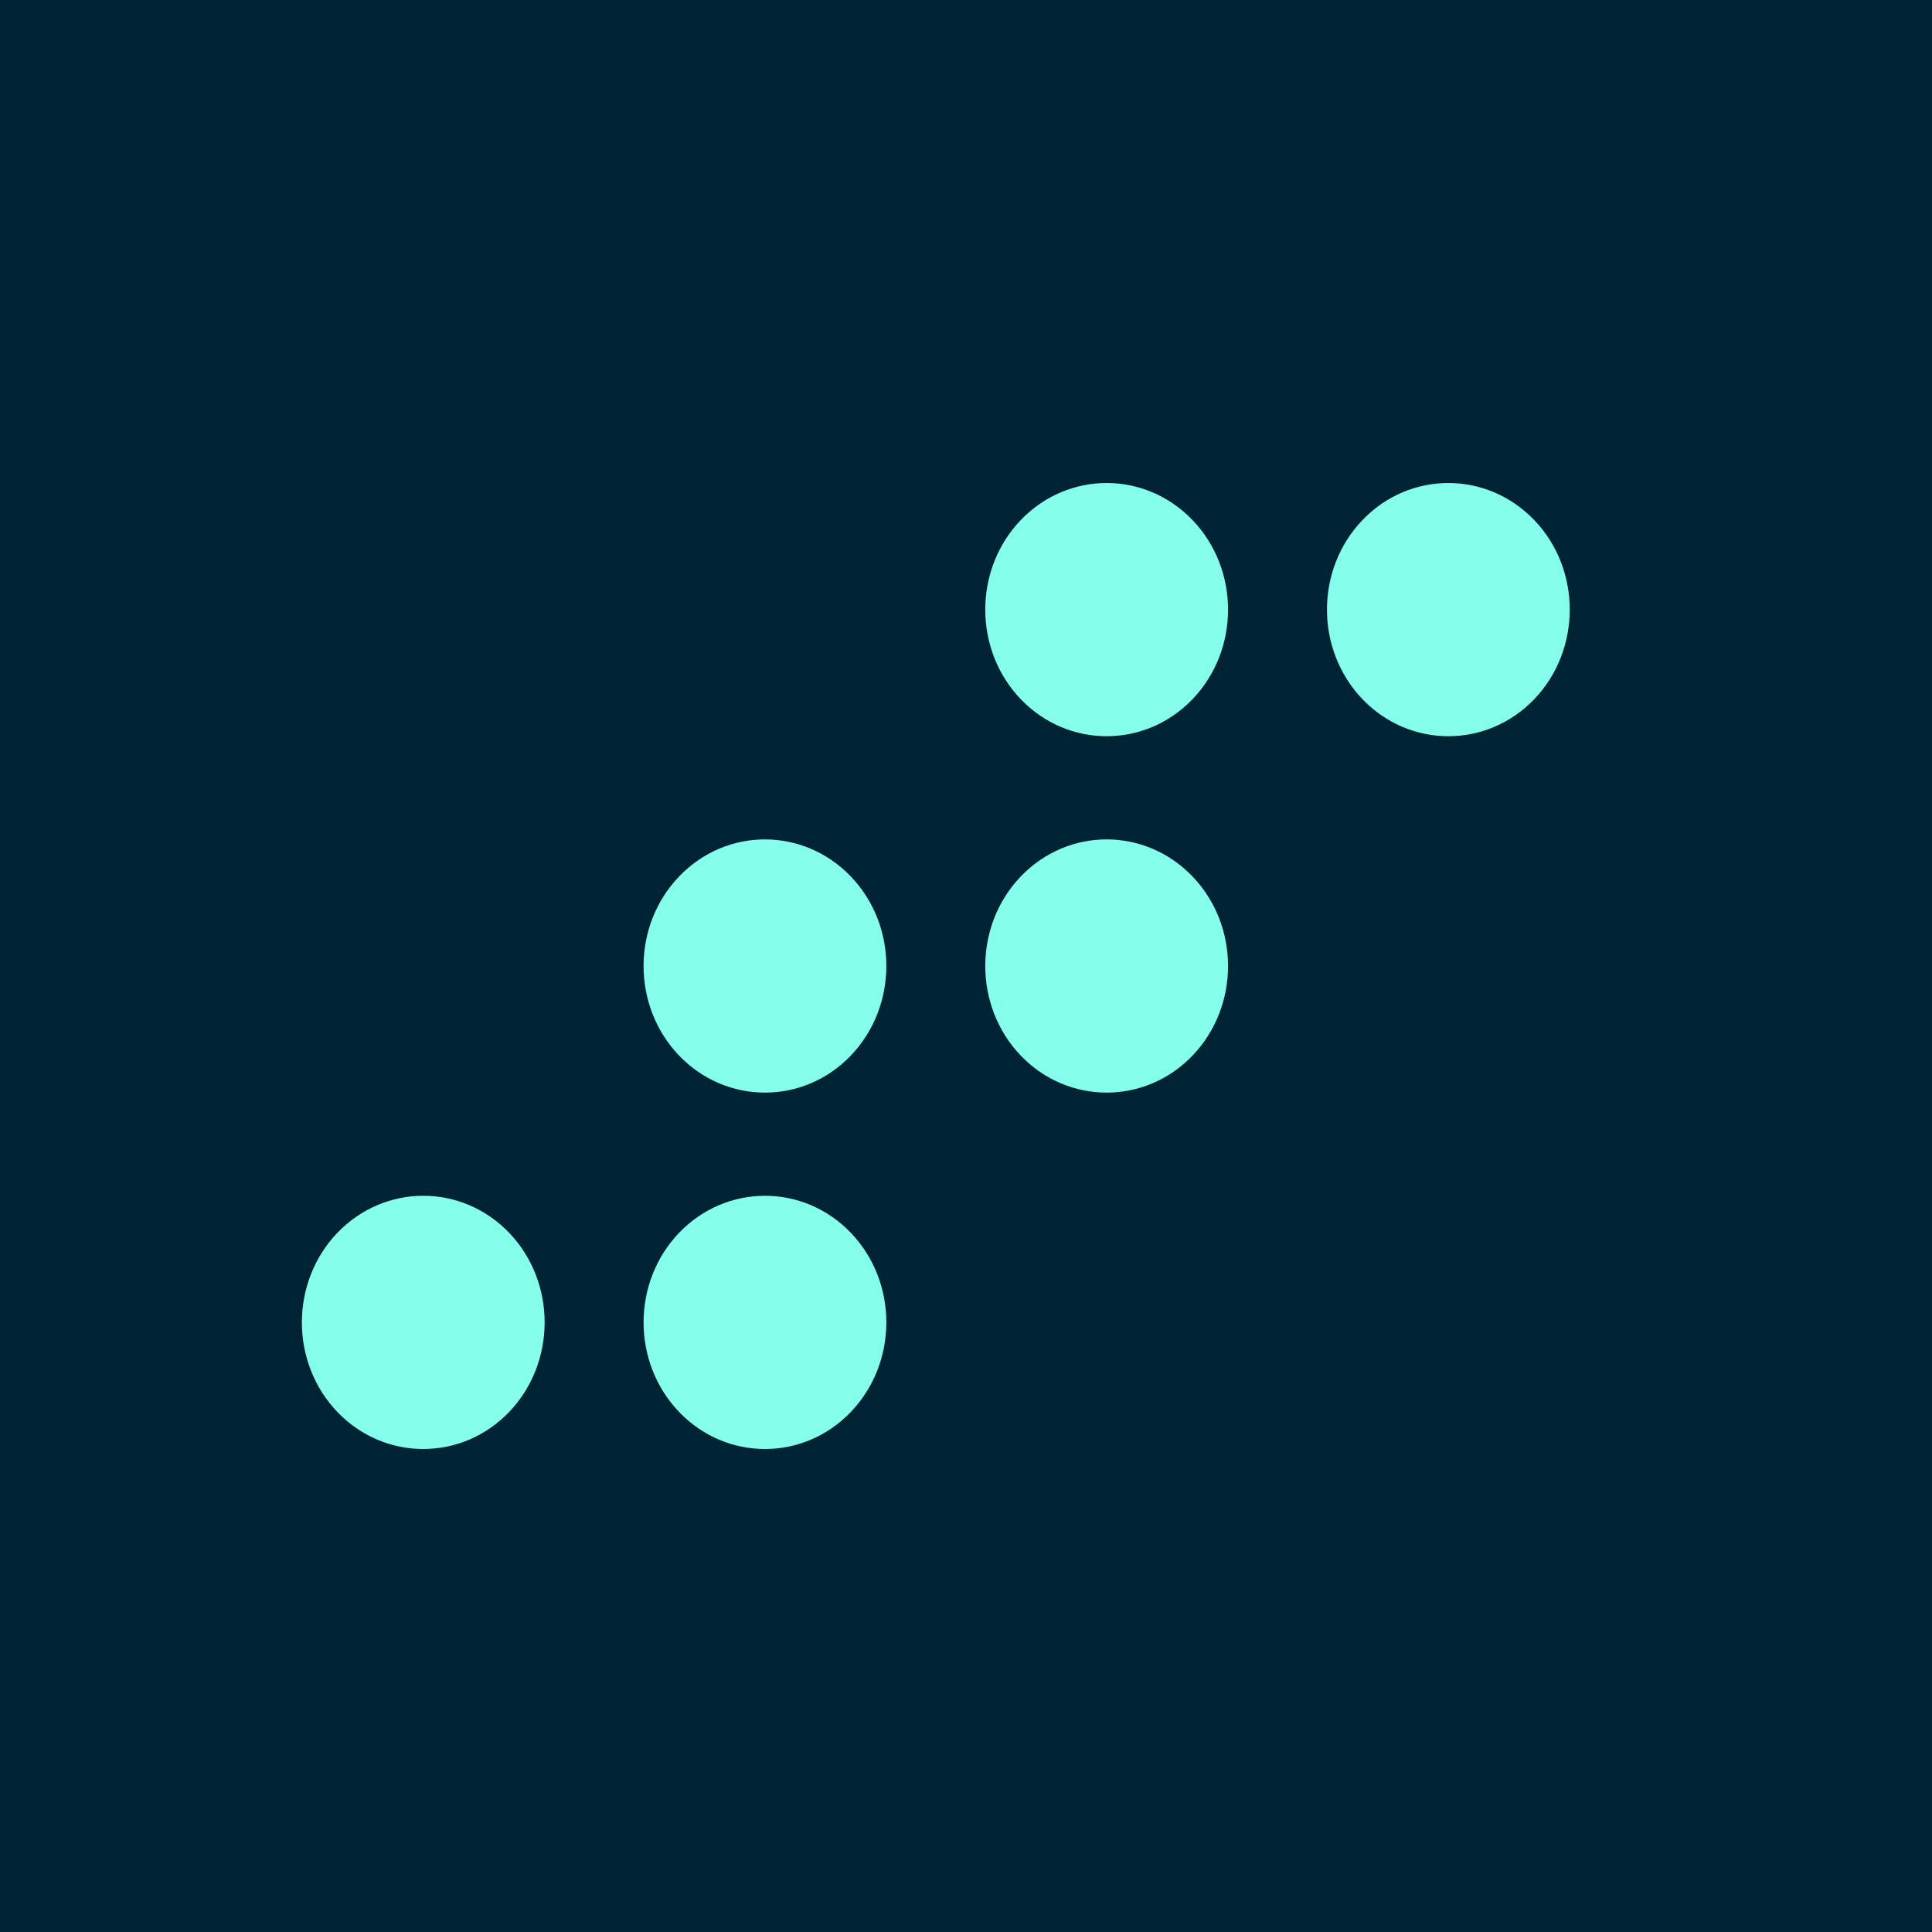
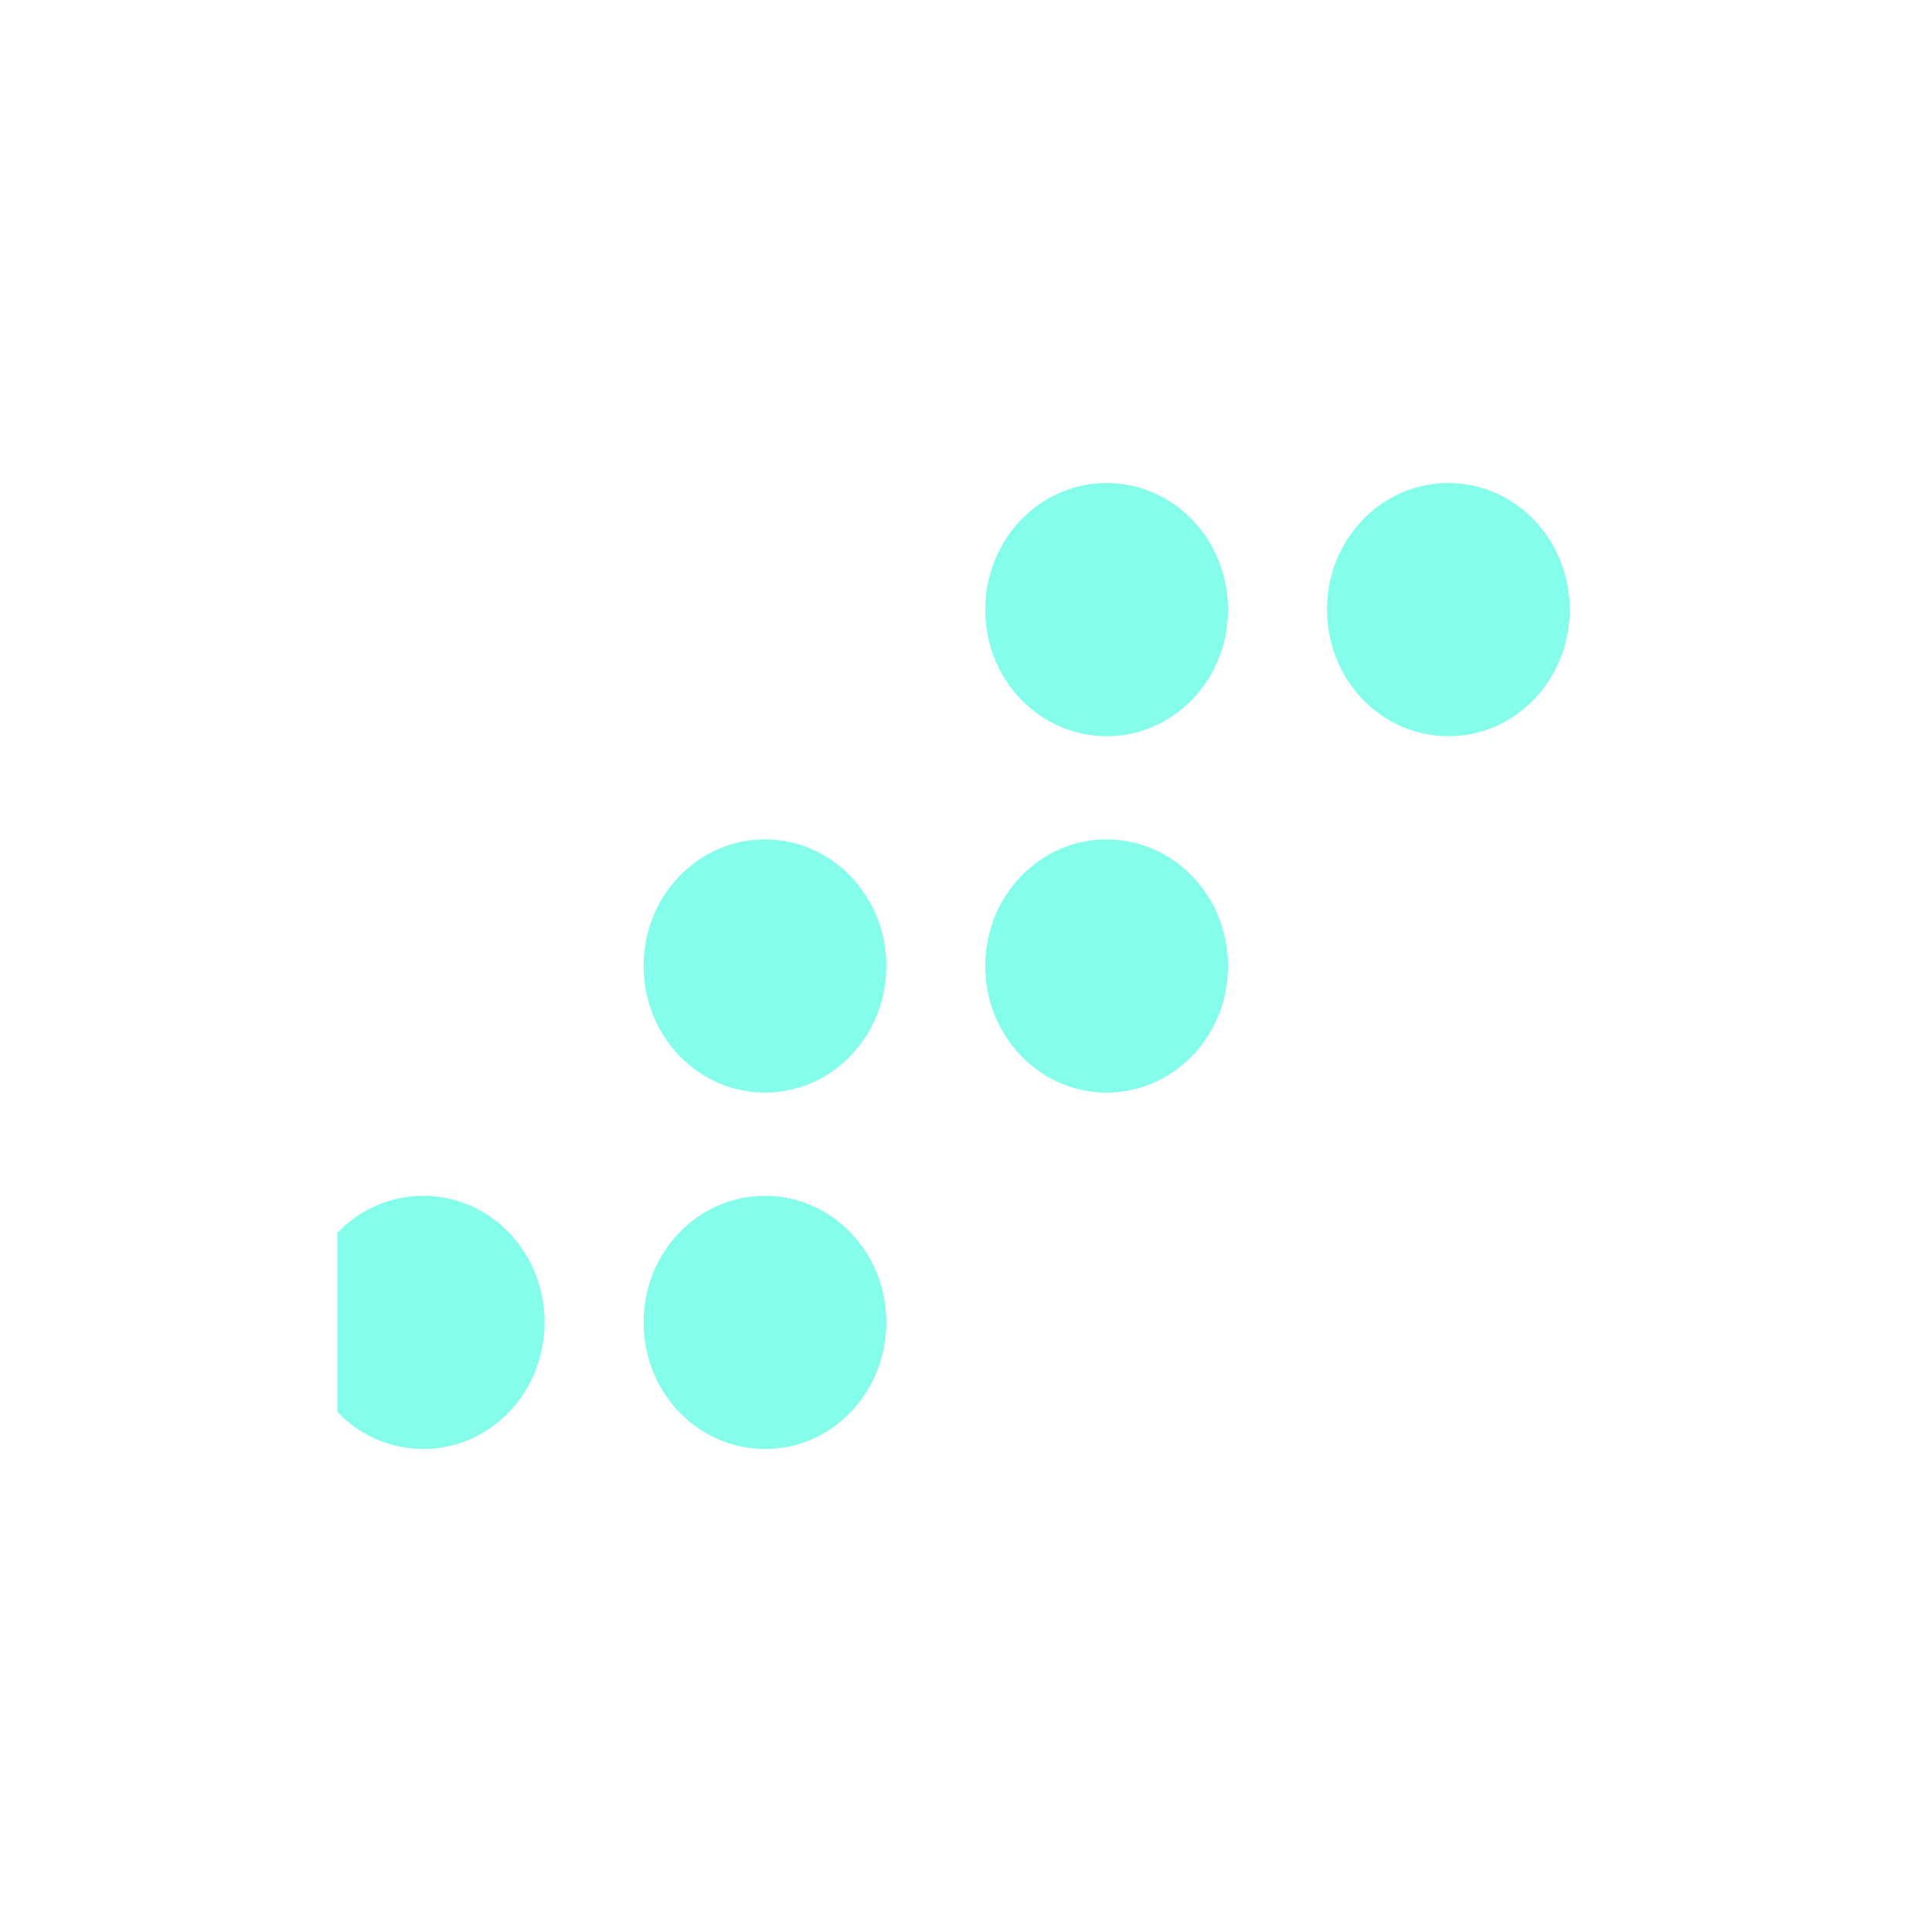
<svg xmlns="http://www.w3.org/2000/svg" width="32" height="32" viewBox="0 0 32 32" fill="none">
-   <rect width="32" height="32" fill="#002336" />
-   <path fill-rule="evenodd" clip-rule="evenodd" d="M16.907 14.517C17.694 13.697 18.968 13.7 19.752 14.517C20.537 15.335 20.536 16.666 19.752 17.484C18.967 18.302 17.691 18.301 16.907 17.484C16.122 16.664 16.124 15.334 16.907 14.517ZM16.907 8.614C17.694 7.794 18.968 7.797 19.752 8.614C20.537 9.432 20.536 10.764 19.752 11.581C18.967 12.399 17.691 12.398 16.907 11.581C16.122 10.761 16.124 9.431 16.907 8.614ZM22.567 8.614C23.352 7.794 24.628 7.797 25.412 8.614C26.197 9.432 26.195 10.764 25.412 11.581C24.627 12.399 23.351 12.398 22.567 11.581C21.782 10.761 21.783 9.431 22.567 8.614ZM11.248 14.517C12.034 13.697 13.309 13.7 14.092 14.517C14.878 15.335 14.876 16.666 14.092 17.484C13.308 18.302 12.032 18.301 11.248 17.484C10.463 16.664 10.464 15.334 11.248 14.517ZM11.248 20.419C12.034 19.601 13.309 19.602 14.092 20.419C14.878 21.238 14.876 22.569 14.092 23.387C13.308 24.205 12.032 24.204 11.248 23.387C10.463 22.567 10.464 21.237 11.248 20.419ZM5.588 20.419C6.375 19.601 7.649 19.602 8.433 20.419C9.218 21.238 9.216 22.569 8.433 23.387C7.648 24.205 6.372 24.204 5.588 23.387C4.803 22.567 4.805 21.237 5.588 20.419Z" fill="#84FDEA" />
+   <path fill-rule="evenodd" clip-rule="evenodd" d="M16.907 14.517C17.694 13.697 18.968 13.7 19.752 14.517C20.537 15.335 20.536 16.666 19.752 17.484C18.967 18.302 17.691 18.301 16.907 17.484C16.122 16.664 16.124 15.334 16.907 14.517ZM16.907 8.614C17.694 7.794 18.968 7.797 19.752 8.614C20.537 9.432 20.536 10.764 19.752 11.581C18.967 12.399 17.691 12.398 16.907 11.581C16.122 10.761 16.124 9.431 16.907 8.614ZM22.567 8.614C23.352 7.794 24.628 7.797 25.412 8.614C26.197 9.432 26.195 10.764 25.412 11.581C24.627 12.399 23.351 12.398 22.567 11.581C21.782 10.761 21.783 9.431 22.567 8.614ZM11.248 14.517C12.034 13.697 13.309 13.7 14.092 14.517C14.878 15.335 14.876 16.666 14.092 17.484C13.308 18.302 12.032 18.301 11.248 17.484C10.463 16.664 10.464 15.334 11.248 14.517ZM11.248 20.419C12.034 19.601 13.309 19.602 14.092 20.419C14.878 21.238 14.876 22.569 14.092 23.387C13.308 24.205 12.032 24.204 11.248 23.387C10.463 22.567 10.464 21.237 11.248 20.419ZM5.588 20.419C6.375 19.601 7.649 19.602 8.433 20.419C9.218 21.238 9.216 22.569 8.433 23.387C7.648 24.205 6.372 24.204 5.588 23.387Z" fill="#84FDEA" />
</svg>